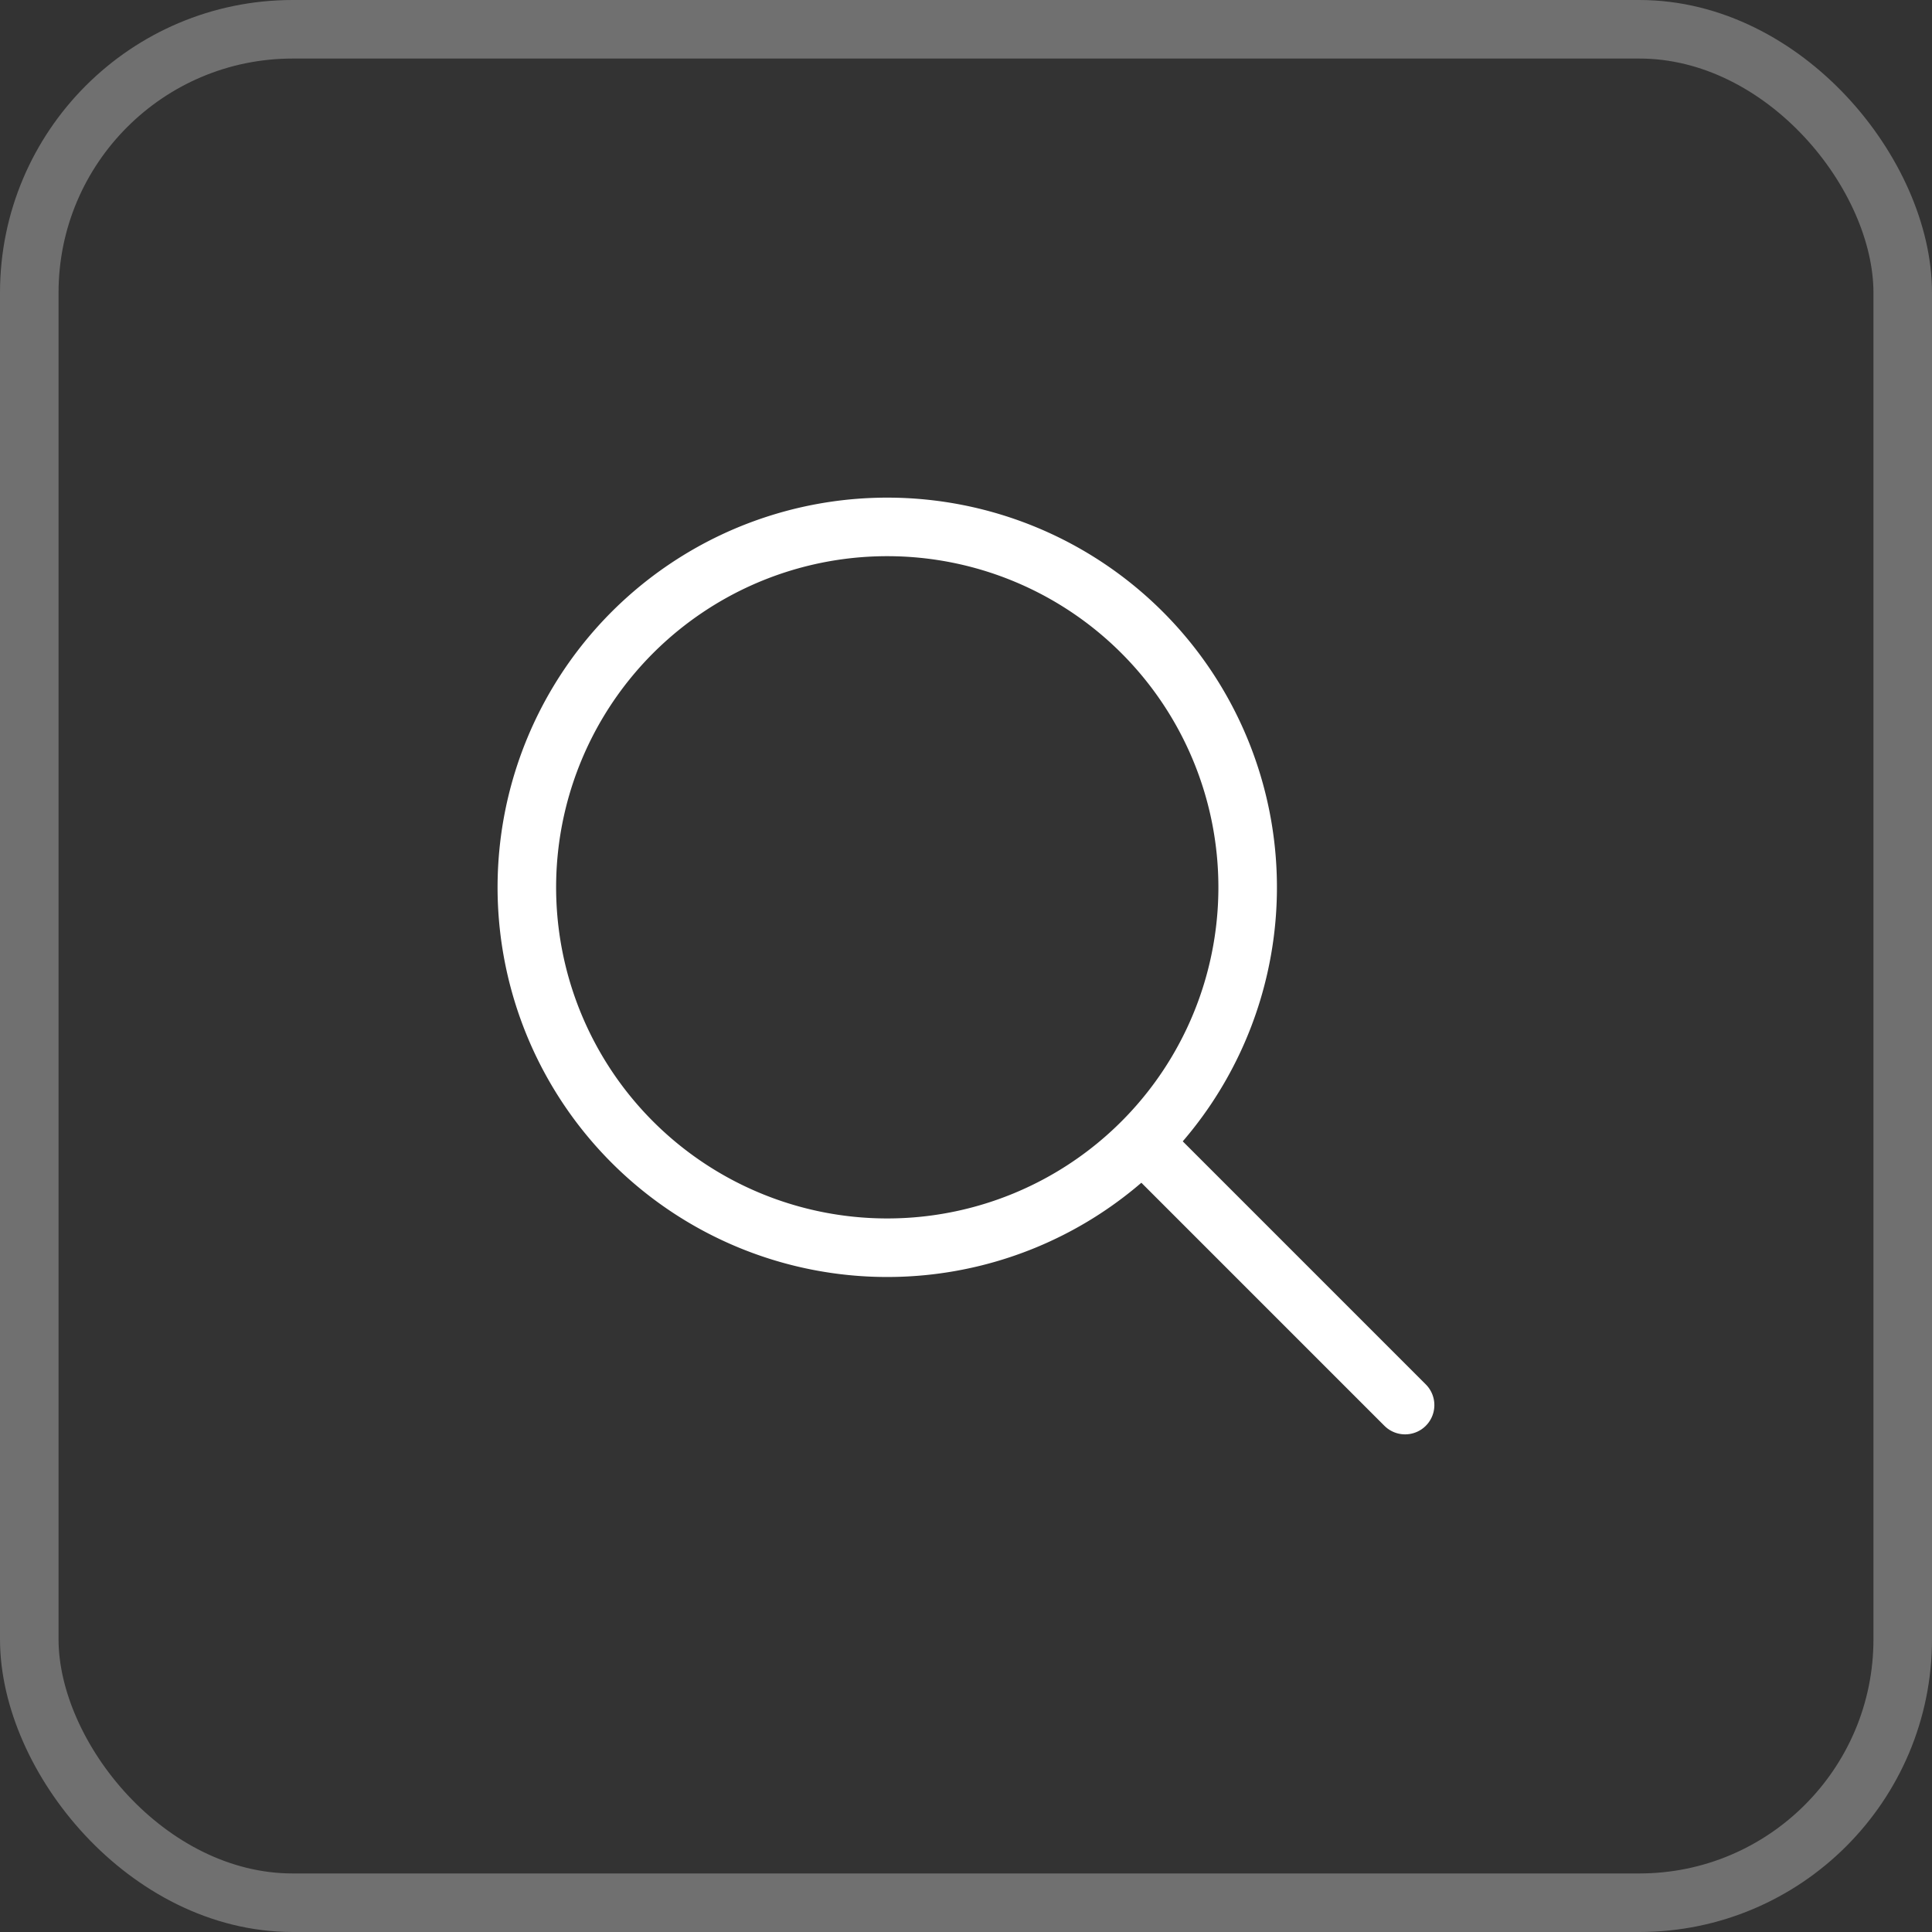
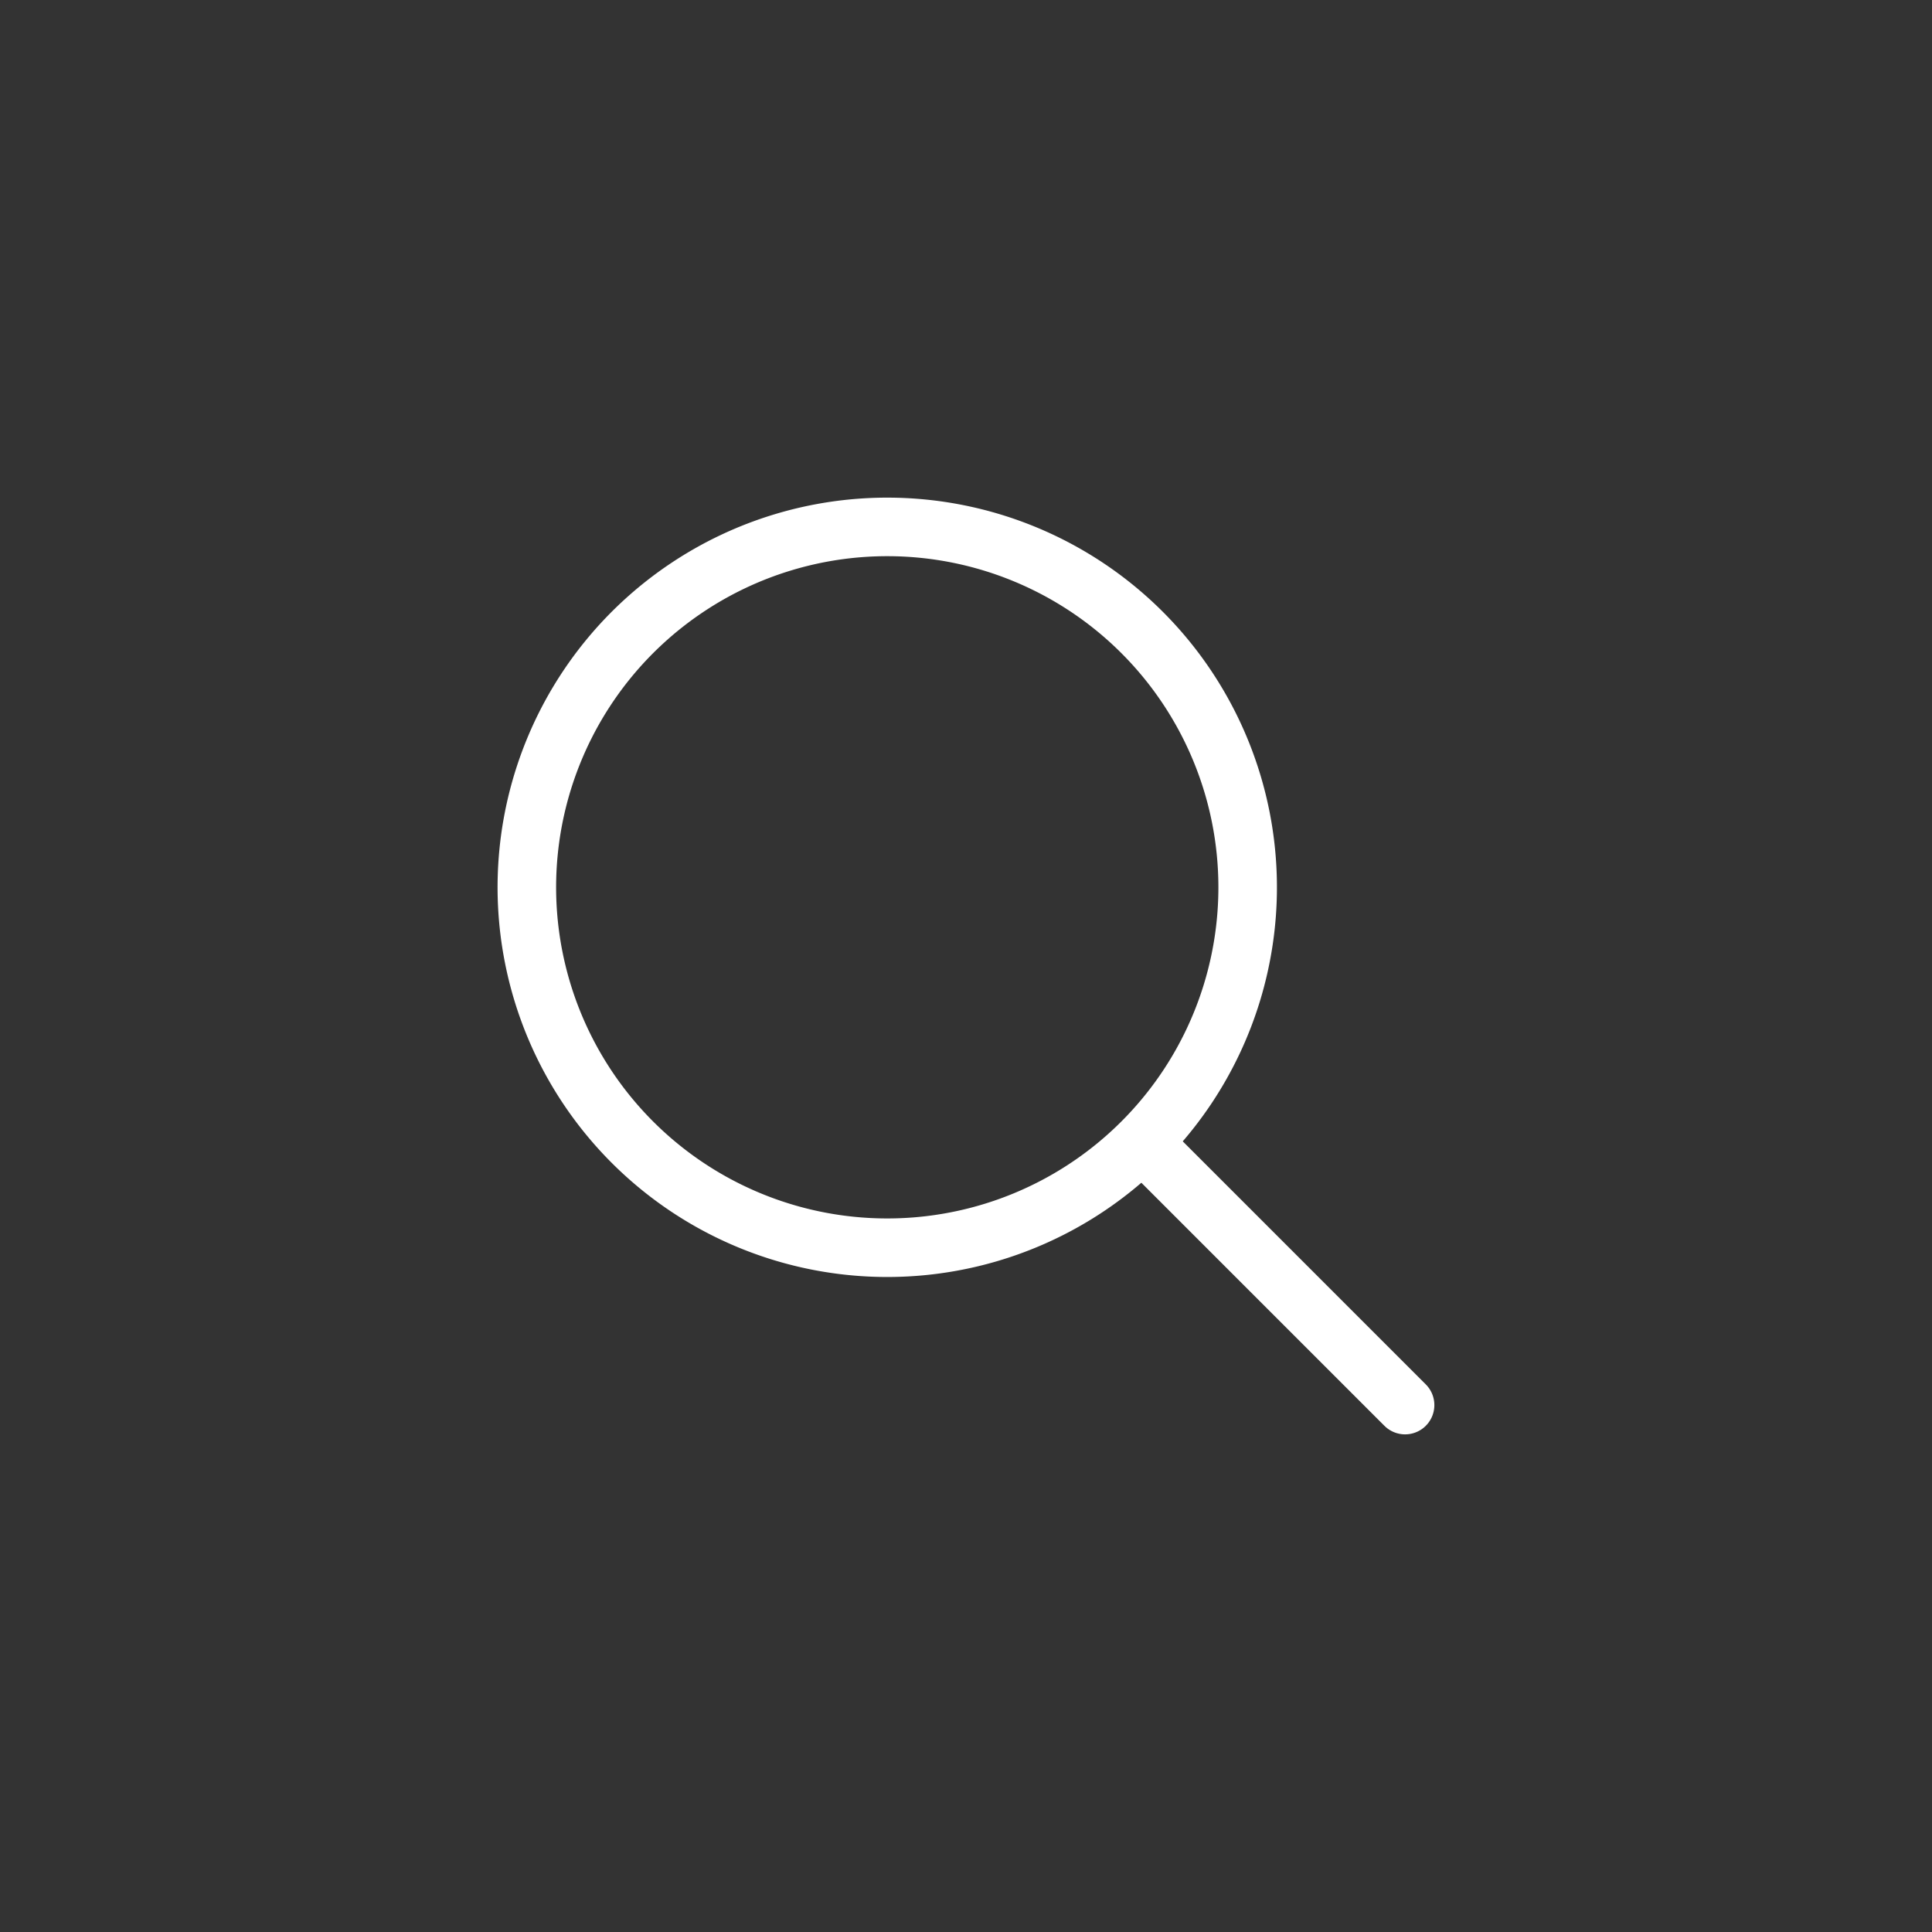
<svg xmlns="http://www.w3.org/2000/svg" width="33" height="33" viewBox="0 0 33 33">
  <rect x="0" y="0" width="33" height="33" fill="#333333" stroke="none" />
  <g id="Group_184" data-name="Group 184" transform="translate(-1116 -125)">
    <g id="Rectangle_68" data-name="Rectangle 68" transform="translate(1116 125)" fill="none" stroke="#fff" stroke-width="1" opacity="0.3">
-       <rect width="33" height="33" rx="5" stroke="none" />
-       <rect x="0.5" y="0.5" width="32" height="32" rx="4.5" fill="none" />
-     </g>
+       </g>
    <g id="Icon_feather-search" data-name="Icon feather-search" transform="translate(1115.816 124.816)">
      <path id="Path_61" data-name="Path 61" d="M16.811,10.656A6.156,6.156,0,1,1,10.656,4.5,6.156,6.156,0,0,1,16.811,10.656Z" transform="translate(4.684 4.684)" fill="none" stroke="#fff" stroke-linecap="round" stroke-linejoin="round" stroke-width="1" />
      <path id="Path_62" data-name="Path 62" d="M29.361,29.361l-4.386-4.386" transform="translate(-5.177 -5.177)" fill="none" stroke="#fff" stroke-linecap="round" stroke-linejoin="round" stroke-width="1" />
    </g>
  </g>
</svg>